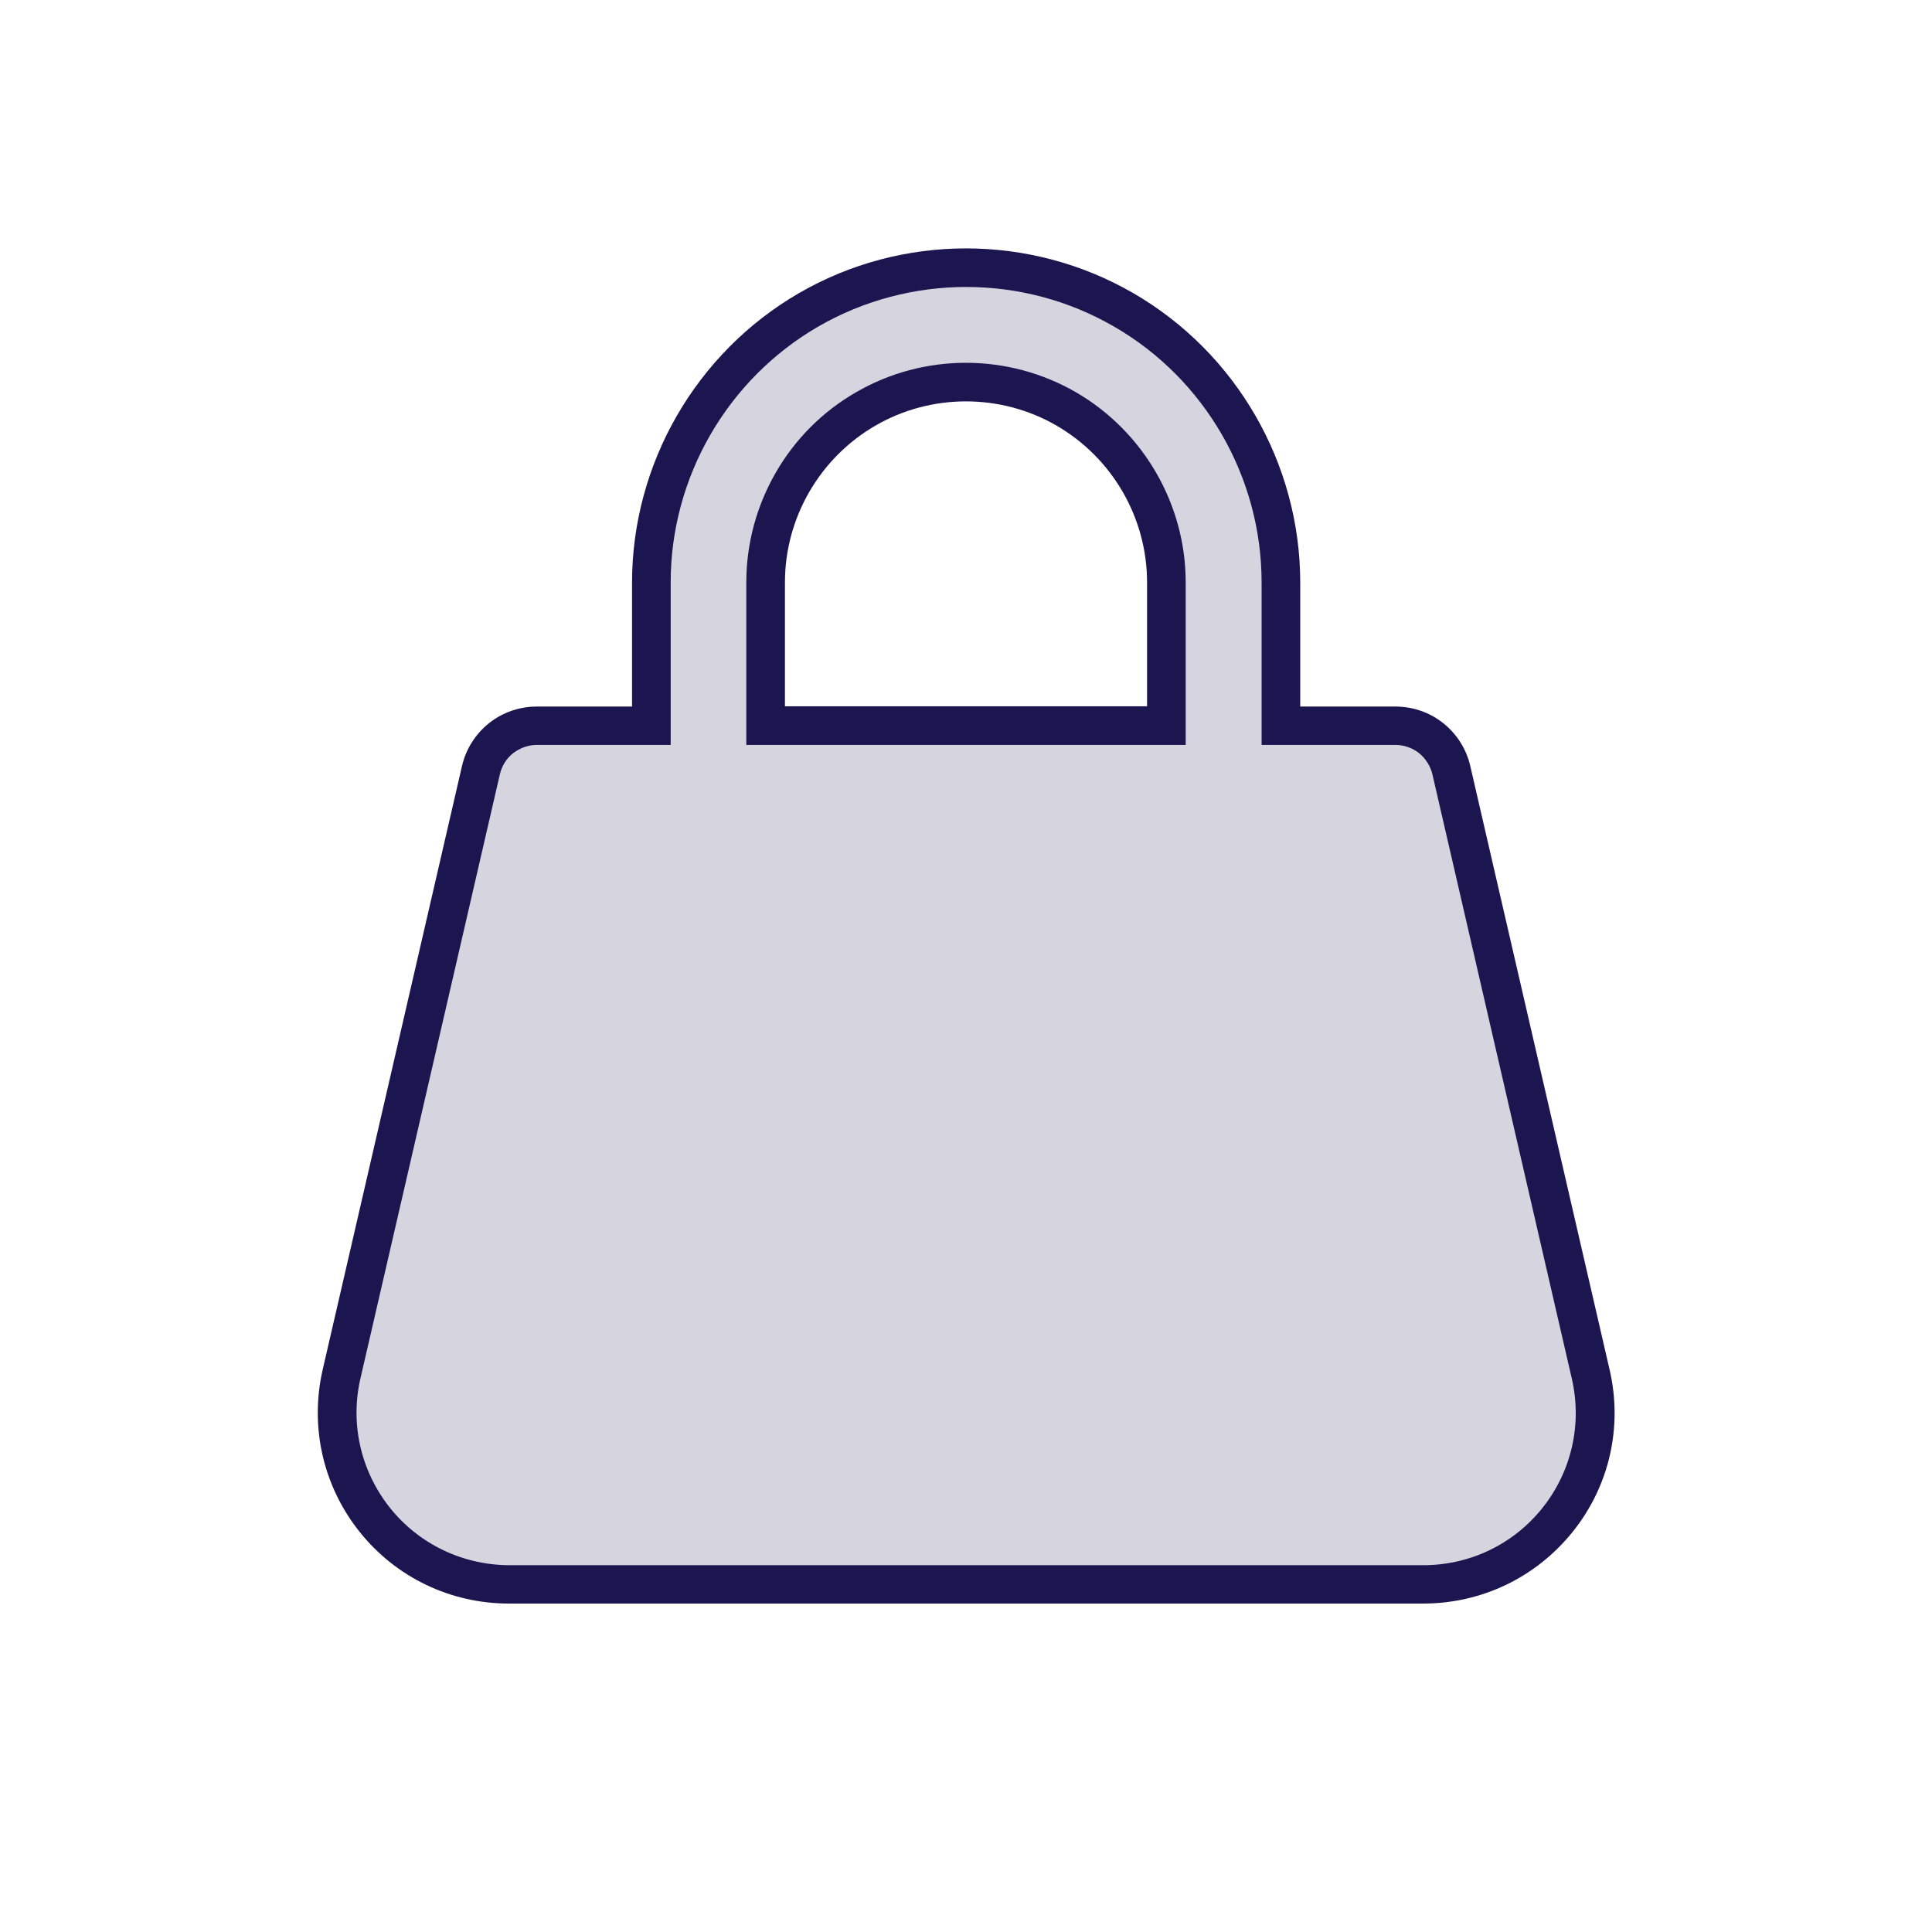
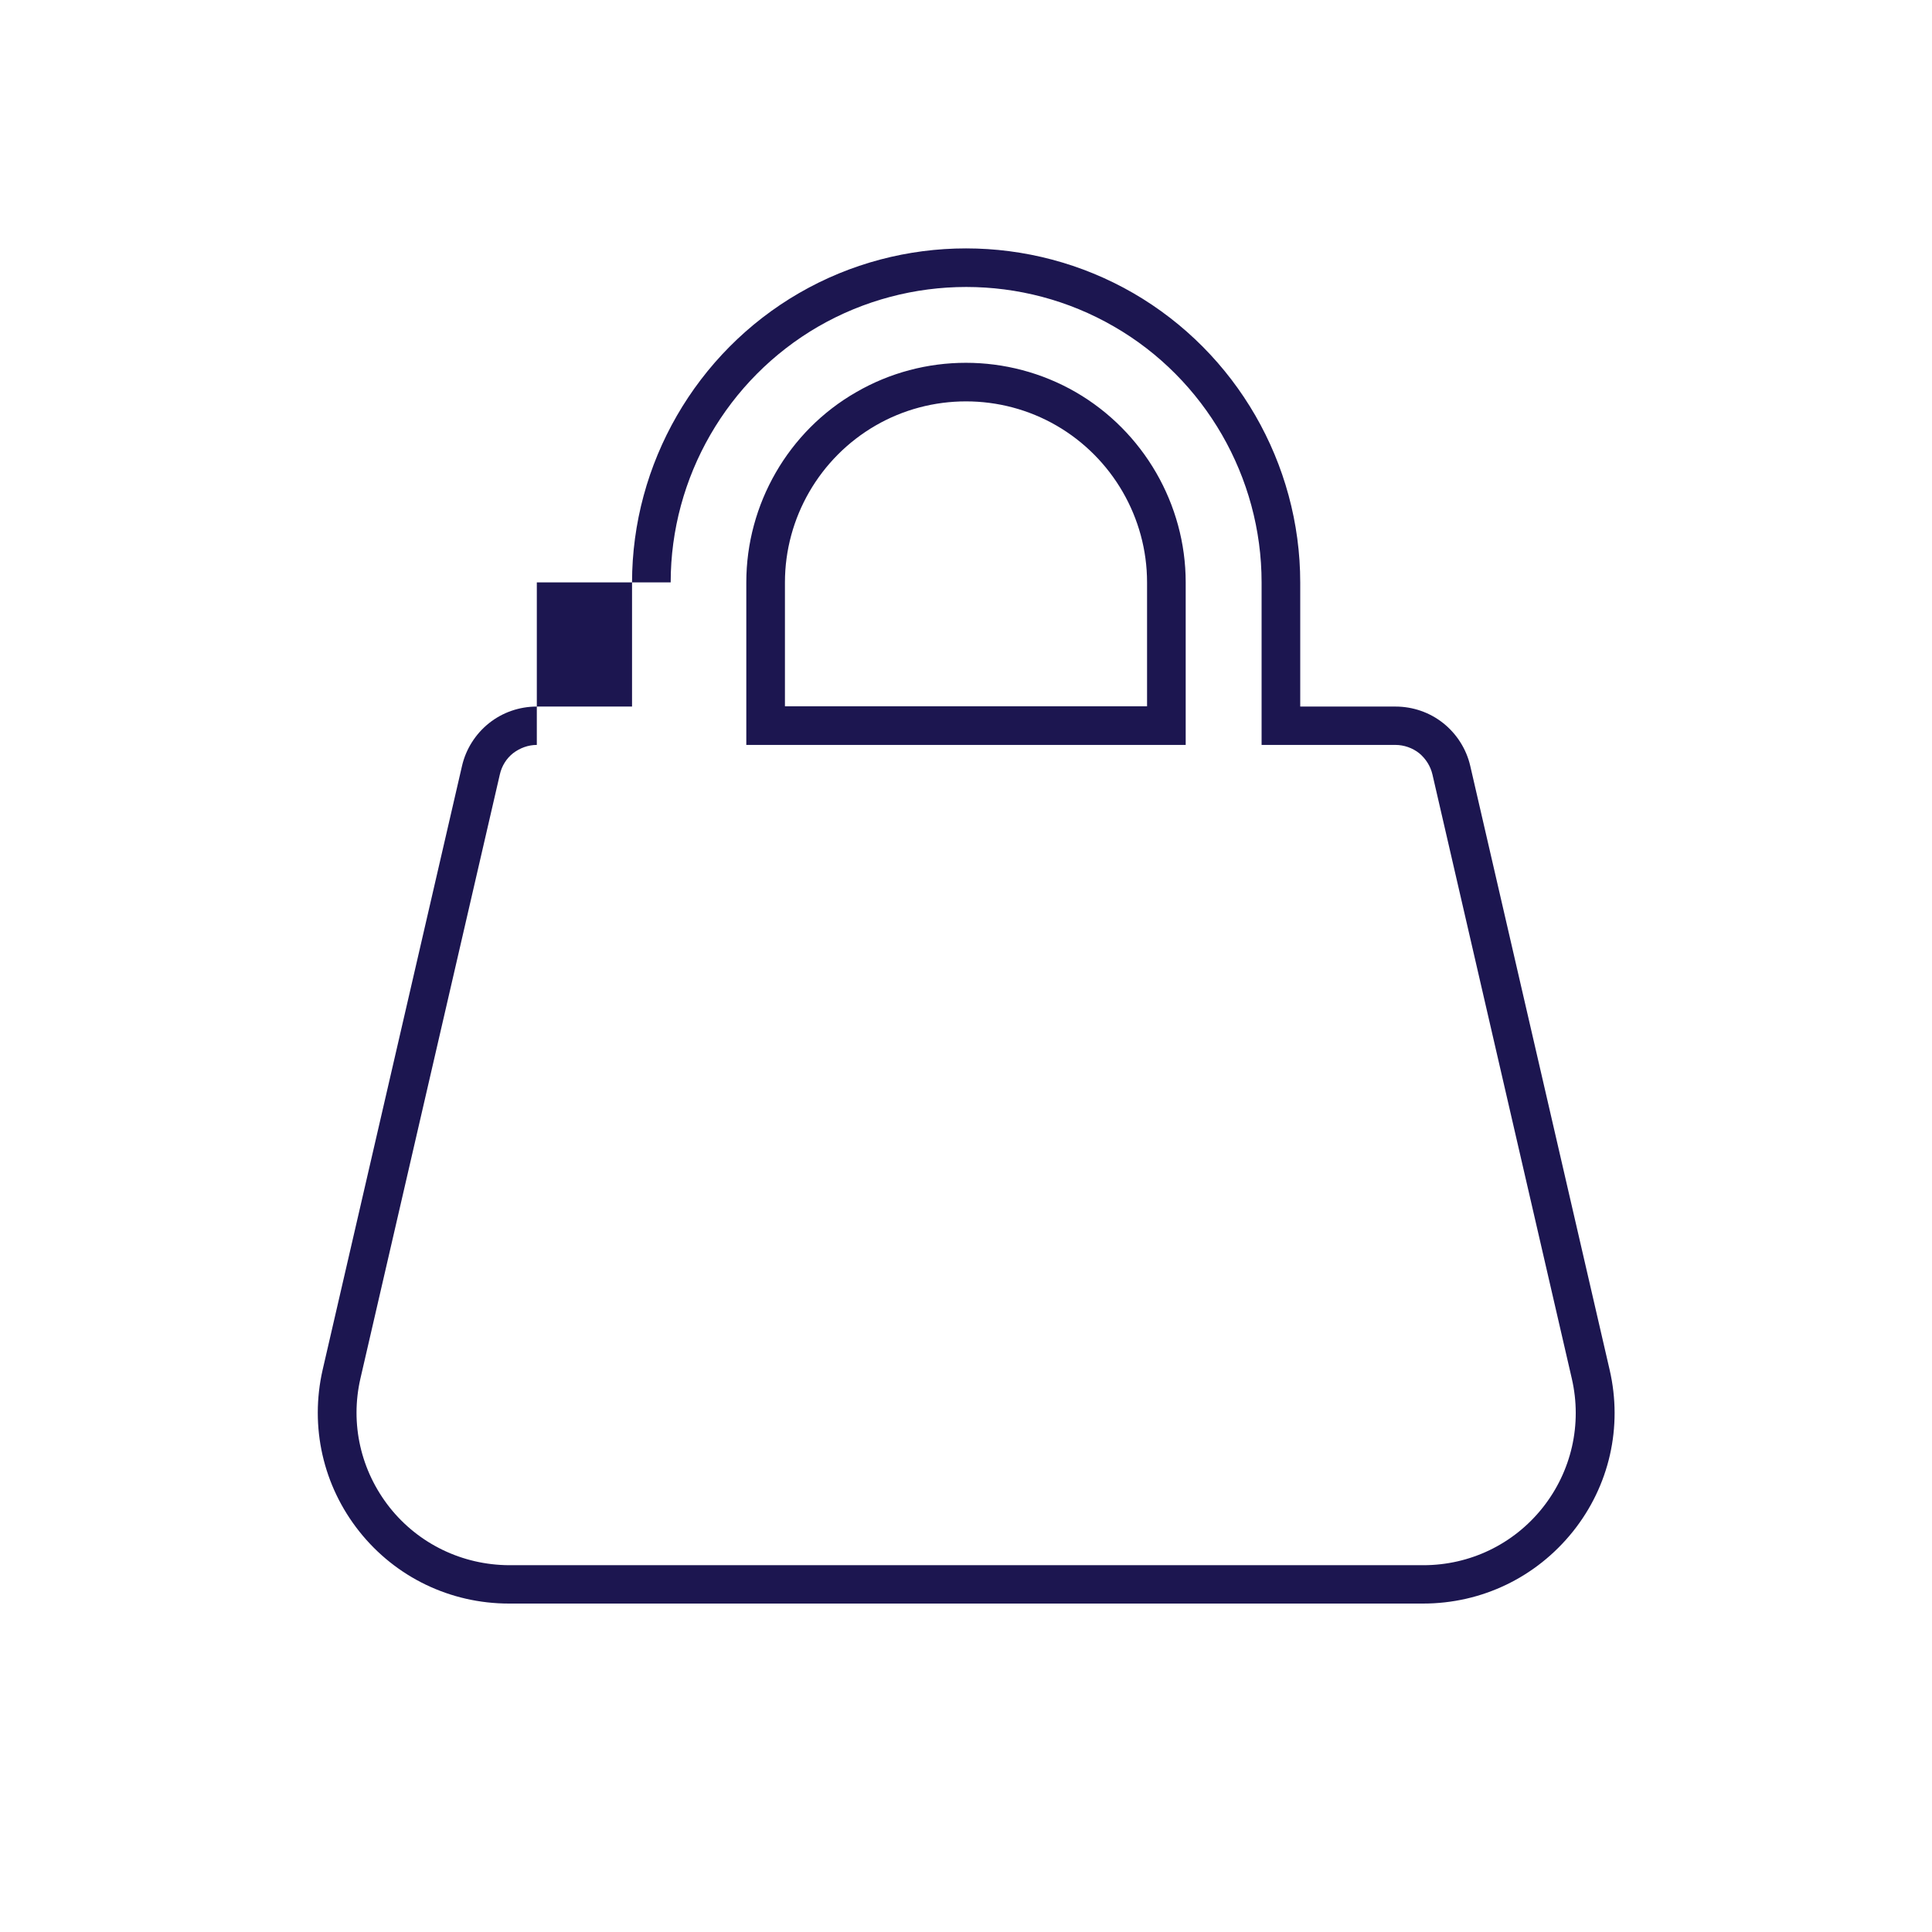
<svg xmlns="http://www.w3.org/2000/svg" id="Layer_1" x="0px" y="0px" viewBox="0 0 700 700" style="enable-background:new 0 0 700 700;" xml:space="preserve">
  <style type="text/css"> .st0{fill:#D5D4DF;} .st1{fill:#1C1650;} </style>
  <g>
-     <path class="st0" d="M576.3,497.8L525.8,279c-1.1-4.6-3.6-8.7-7.3-11.6c-3.7-2.9-8.2-4.5-12.9-4.5h-41.5v-51.9 c0-40.8-21.7-78.4-57-98.8c-35.3-20.4-78.8-20.4-114.1,0c-35.3,20.4-57,58-57,98.8v51.9h-41.5c-4.7,0-9.2,1.6-12.9,4.5 c-3.7,2.9-6.2,7-7.3,11.6l-50.5,218.8c-4.3,18.5,0.1,37.9,11.9,52.7c11.8,14.8,29.7,23.5,48.7,23.5h331.3c19,0,36.9-8.7,48.7-23.5 C576.1,535.7,580.5,516.3,576.3,497.8L576.3,497.8z M277.4,211.1c0-25.9,13.8-49.9,36.3-62.9c22.5-13,50.1-13,72.6,0 c22.5,13,36.3,36.9,36.3,62.9v51.9H277.4L277.4,211.1z" />
-     <path class="st1" d="M515.6,581H184.4c-21.2,0-41-9.5-54.2-26.1c-13.2-16.6-18-38-13.3-58.6l50.5-218.8c1.4-6.1,4.9-11.6,9.8-15.5 c4.9-3.9,11-6,17.3-6h34.5v-44.9c0-43.1,23.2-83.3,60.5-104.9c37.3-21.6,83.7-21.6,121.1,0c37.3,21.6,60.5,61.7,60.5,104.9v44.9 h34.5c6.3,0,12.4,2.1,17.3,6c4.9,3.9,8.4,9.4,9.8,15.5l50.5,218.8c4.8,20.7-0.1,42.1-13.3,58.6C556.6,571.5,536.9,581,515.6,581z M194.5,269.9c-3.1,0-6.1,1.1-8.6,3c-2.4,1.9-4.1,4.6-4.8,7.7l-50.5,218.8c-3.8,16.5,0.1,33.5,10.6,46.8 c10.5,13.2,26.3,20.8,43.2,20.9h331.3c16.9,0,32.7-7.6,43.2-20.8c10.5-13.2,14.4-30.3,10.6-46.8h0L519,280.6 c-0.7-3-2.4-5.7-4.8-7.7c-2.4-1.9-5.5-3-8.6-3h-48.5v-58.9c0-38.1-20.5-73.7-53.5-92.7c-33-19.1-74-19.1-107.1,0 c-33,19.1-53.5,54.6-53.5,92.7v58.9H194.5z M429.6,269.9H270.4l0-58.9c0-28.3,15.2-54.8,39.8-68.9c24.5-14.2,55-14.2,79.6,0 c24.5,14.2,39.8,40.6,39.8,68.9V269.9z M284.4,255.9h131.2v-44.9c0-23.4-12.6-45.1-32.8-56.8c-20.2-11.7-45.4-11.7-65.6,0 c-20.2,11.7-32.8,33.4-32.8,56.8L284.4,255.9z" />
+     <path class="st1" d="M515.6,581H184.4c-21.2,0-41-9.5-54.2-26.1c-13.2-16.6-18-38-13.3-58.6l50.5-218.8c1.4-6.1,4.9-11.6,9.8-15.5 c4.9-3.9,11-6,17.3-6h34.5v-44.9c0-43.1,23.2-83.3,60.5-104.9c37.3-21.6,83.7-21.6,121.1,0c37.3,21.6,60.5,61.7,60.5,104.9v44.9 h34.5c6.3,0,12.4,2.1,17.3,6c4.9,3.9,8.4,9.4,9.8,15.5l50.5,218.8c4.8,20.7-0.1,42.1-13.3,58.6C556.6,571.5,536.9,581,515.6,581z M194.5,269.9c-3.1,0-6.1,1.1-8.6,3c-2.4,1.9-4.1,4.6-4.8,7.7l-50.5,218.8c-3.8,16.5,0.1,33.5,10.6,46.8 c10.5,13.2,26.3,20.8,43.2,20.9h331.3c16.9,0,32.7-7.6,43.2-20.8c10.5-13.2,14.4-30.3,10.6-46.8h0L519,280.6 c-0.7-3-2.4-5.7-4.8-7.7c-2.4-1.9-5.5-3-8.6-3h-48.5v-58.9c0-38.1-20.5-73.7-53.5-92.7c-33-19.1-74-19.1-107.1,0 c-33,19.1-53.5,54.6-53.5,92.7H194.5z M429.6,269.9H270.4l0-58.9c0-28.3,15.2-54.8,39.8-68.9c24.5-14.2,55-14.2,79.6,0 c24.5,14.2,39.8,40.6,39.8,68.9V269.9z M284.4,255.9h131.2v-44.9c0-23.4-12.6-45.1-32.8-56.8c-20.2-11.7-45.4-11.7-65.6,0 c-20.2,11.7-32.8,33.4-32.8,56.8L284.4,255.9z" />
  </g>
</svg>